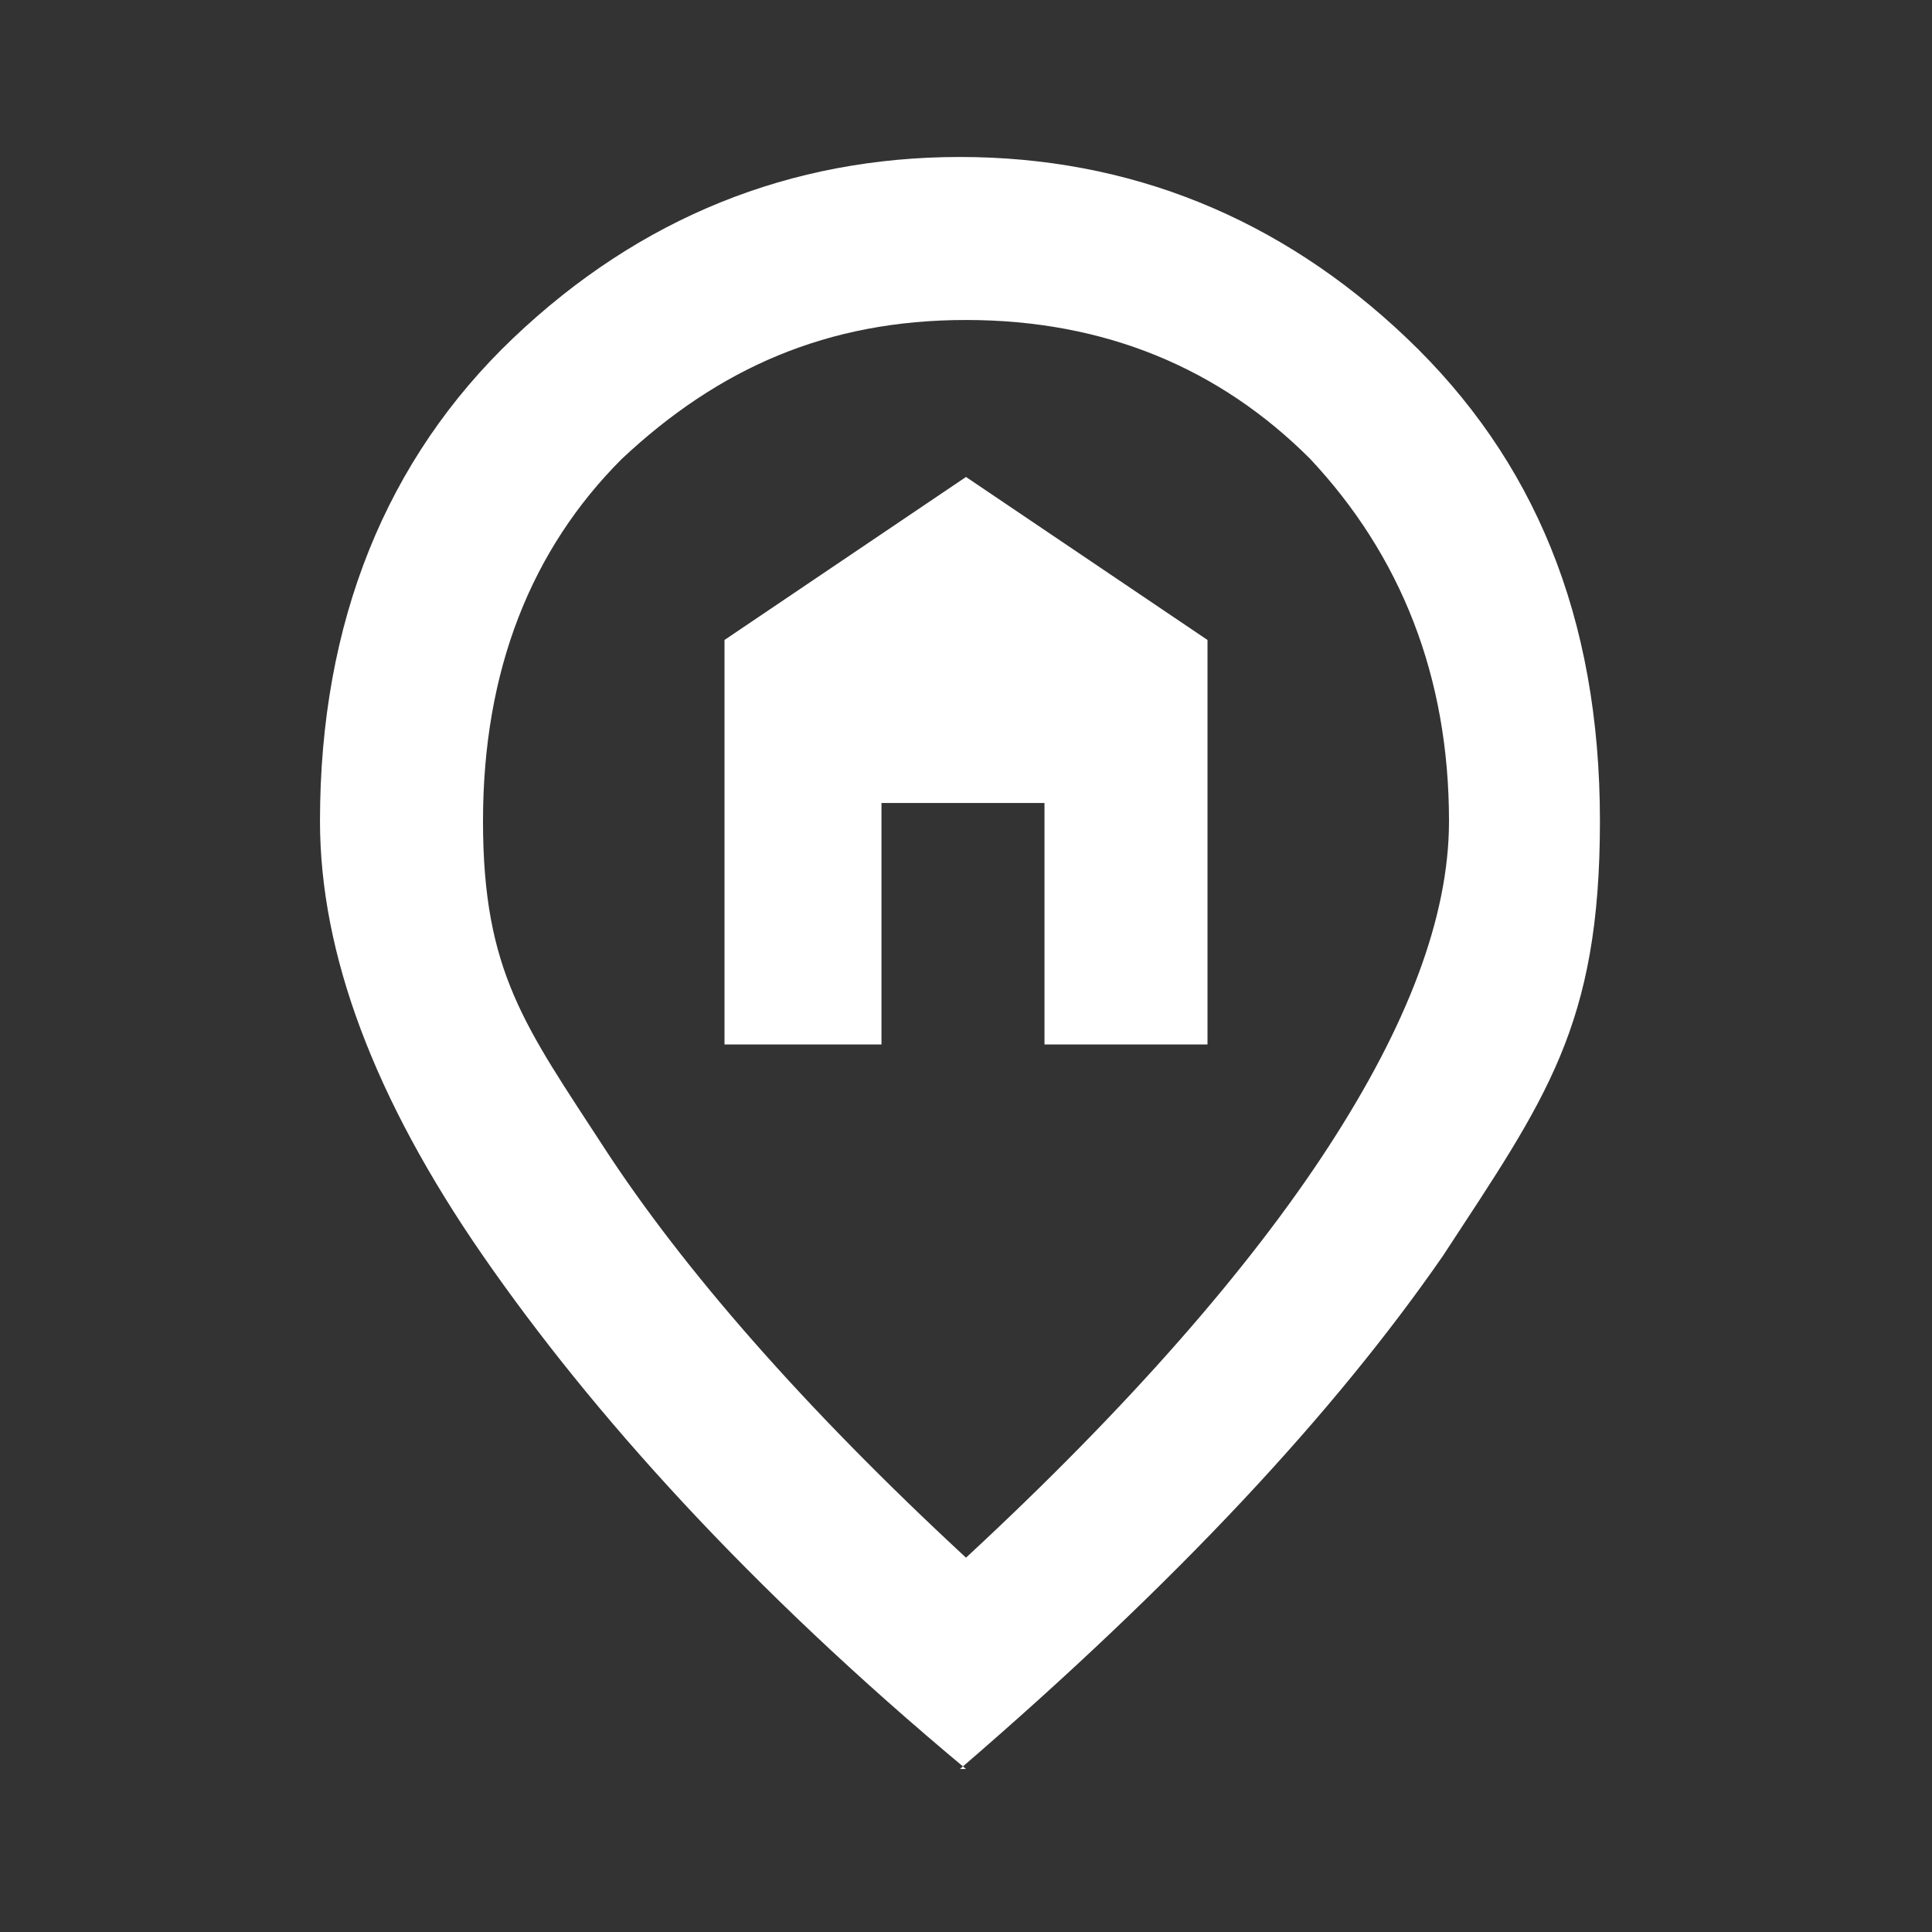
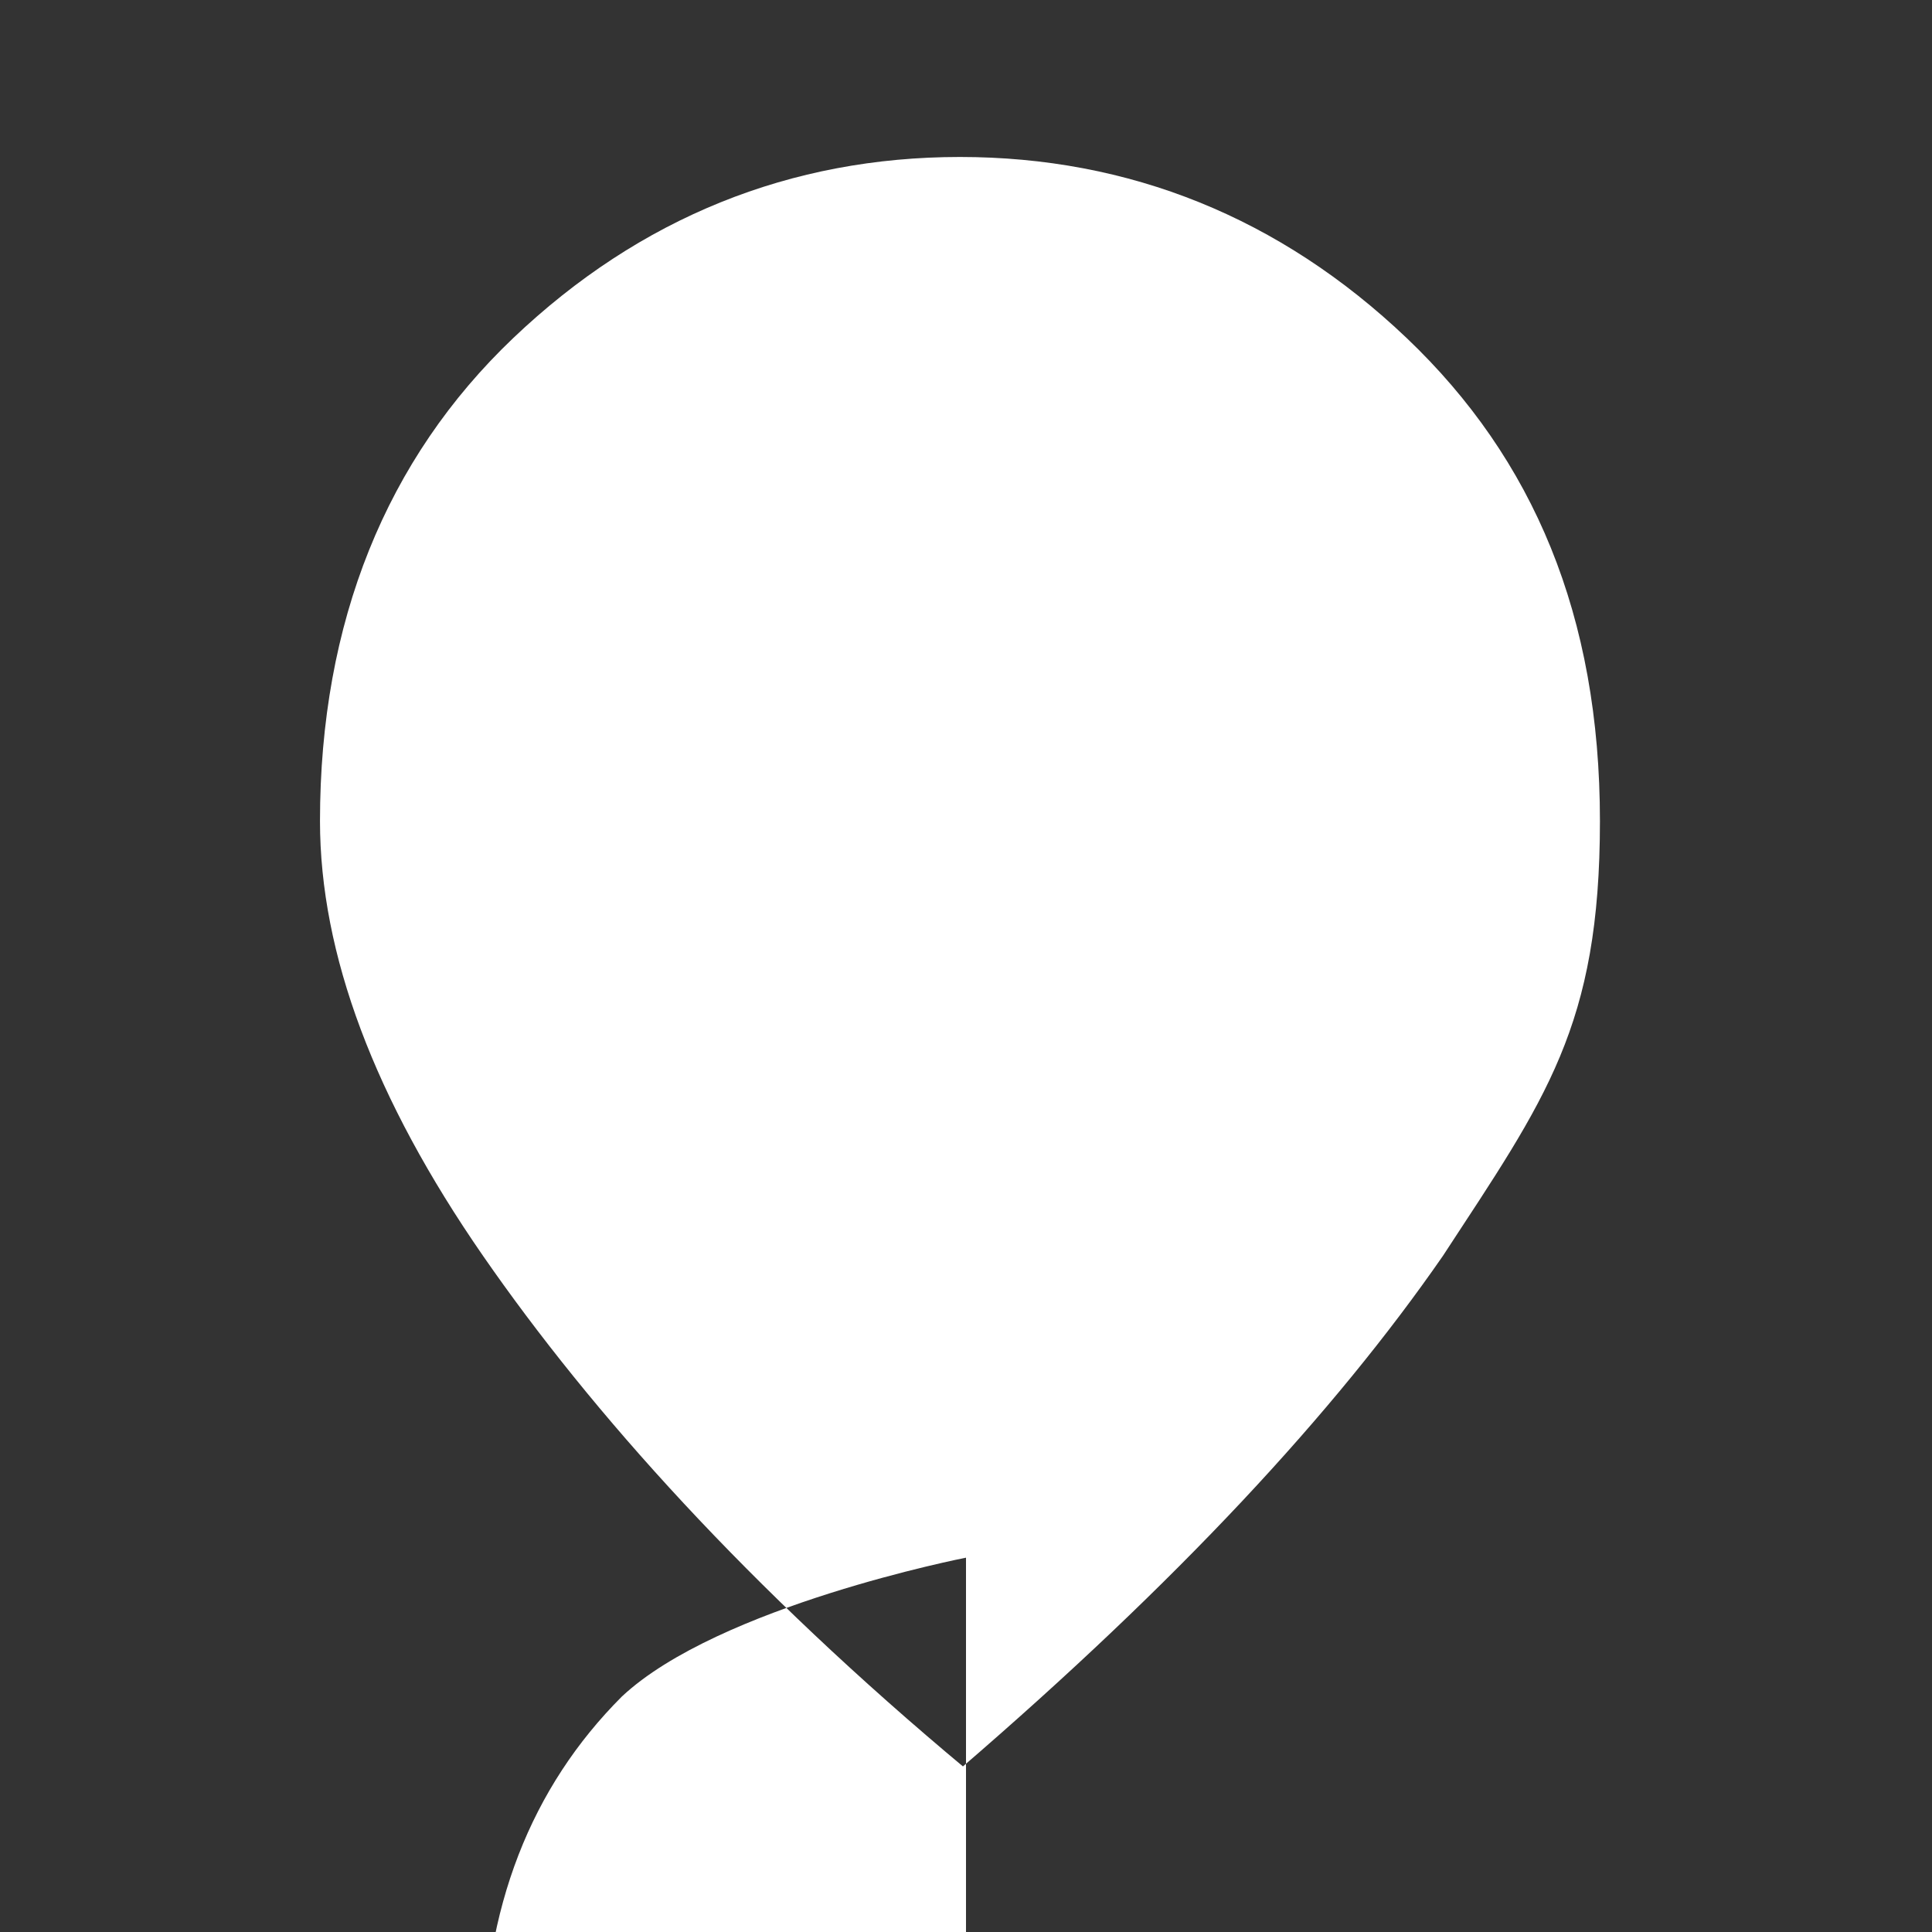
<svg xmlns="http://www.w3.org/2000/svg" id="Layer_1" version="1.1" viewBox="0 0 32 32">
  <rect x="0" y="0" width="32" height="32" fill="#333333" stroke="none" />
  <defs>
    <style>
      .st0 {
        fill: #fff;
      }
    </style>
  </defs>
-   <path class="st0" d="M12,17.3v-6.7l4-2.7,4,2.7v6.7h-2.7v-4h-2.7v4h-2.7ZM16,25.8c2.7-2.5,4.7-4.8,6-6.8,1.3-2,2-3.8,2-5.4,0-2.4-.8-4.4-2.3-6-1.5-1.5-3.4-2.3-5.7-2.3s-4.1.8-5.7,2.3c-1.5,1.5-2.3,3.5-2.3,6s.7,3.4,2,5.4c1.3,2,3.3,4.3,6,6.8ZM16,29.3c-3.6-3-6.2-5.9-8-8.5-1.8-2.6-2.7-5-2.7-7.2,0-3.3,1.1-6,3.2-8,2.1-2,4.6-3,7.4-3s5.3,1,7.4,3c2.1,2,3.2,4.6,3.2,8s-.9,4.6-2.6,7.2c-1.8,2.6-4.4,5.4-8,8.5Z" />
+   <path class="st0" d="M12,17.3v-6.7l4-2.7,4,2.7v6.7h-2.7v-4h-2.7v4h-2.7ZM16,25.8s-4.1.8-5.7,2.3c-1.5,1.5-2.3,3.5-2.3,6s.7,3.4,2,5.4c1.3,2,3.3,4.3,6,6.8ZM16,29.3c-3.6-3-6.2-5.9-8-8.5-1.8-2.6-2.7-5-2.7-7.2,0-3.3,1.1-6,3.2-8,2.1-2,4.6-3,7.4-3s5.3,1,7.4,3c2.1,2,3.2,4.6,3.2,8s-.9,4.6-2.6,7.2c-1.8,2.6-4.4,5.4-8,8.5Z" />
</svg>